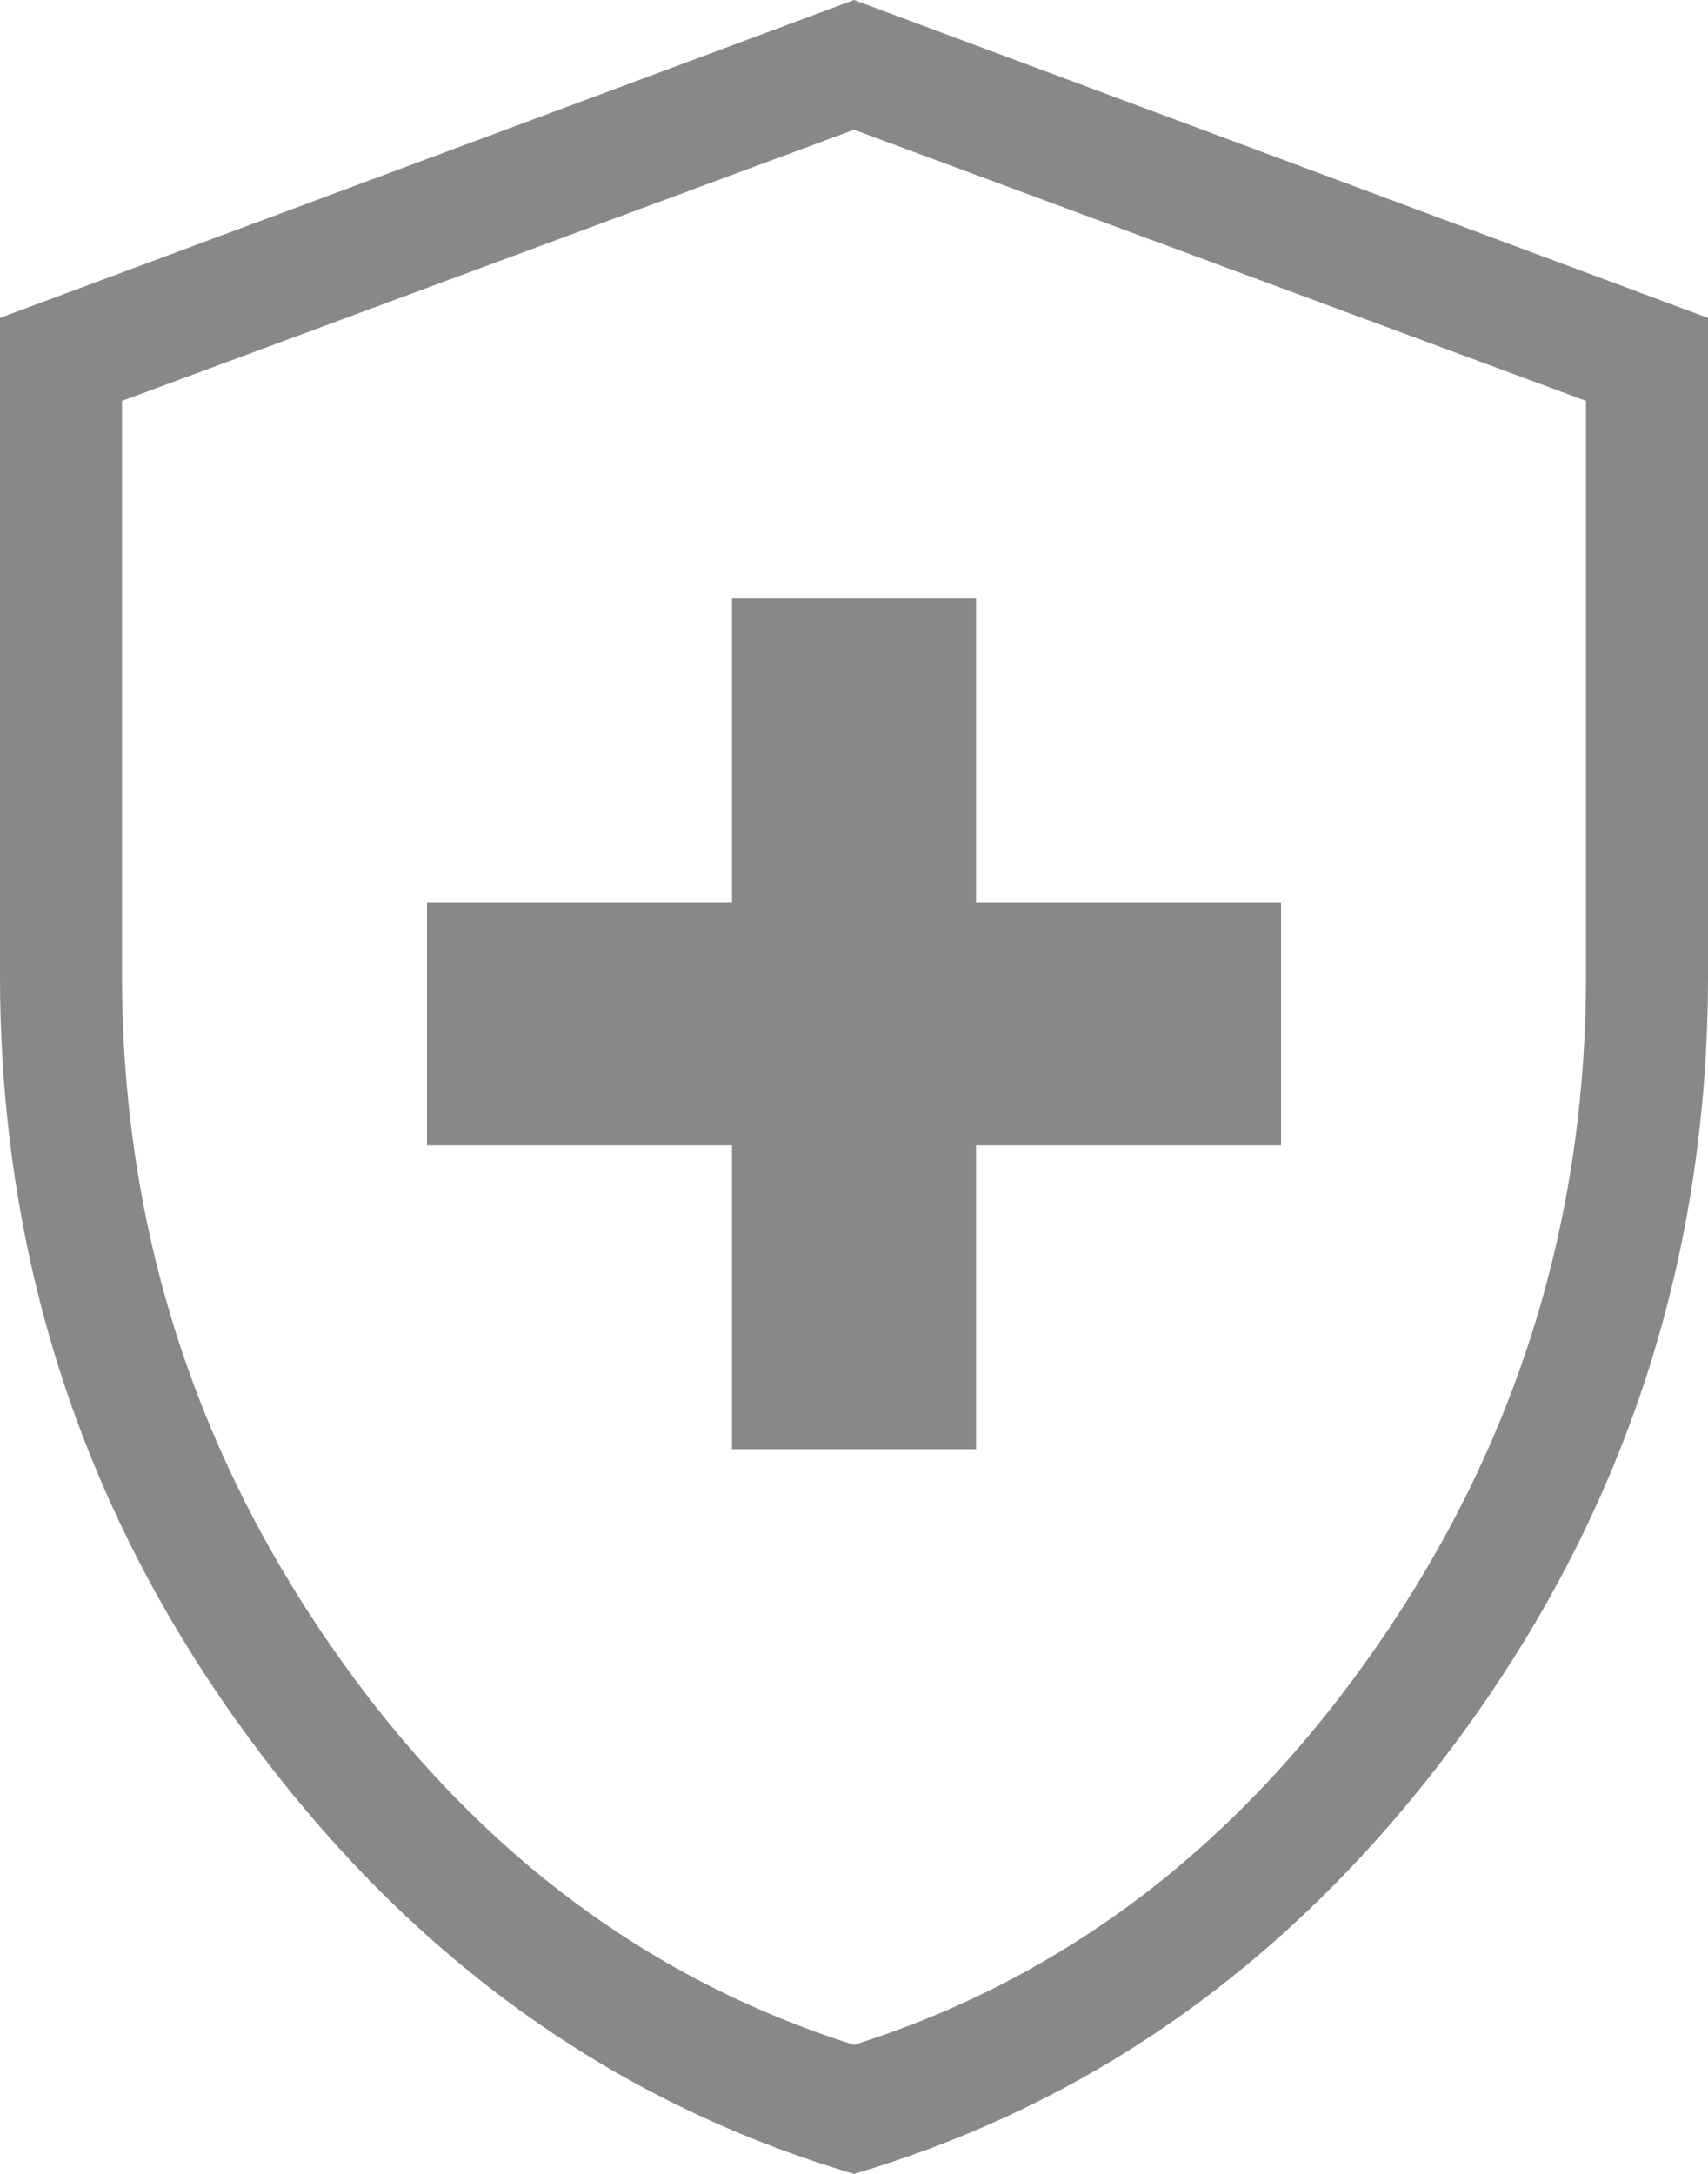
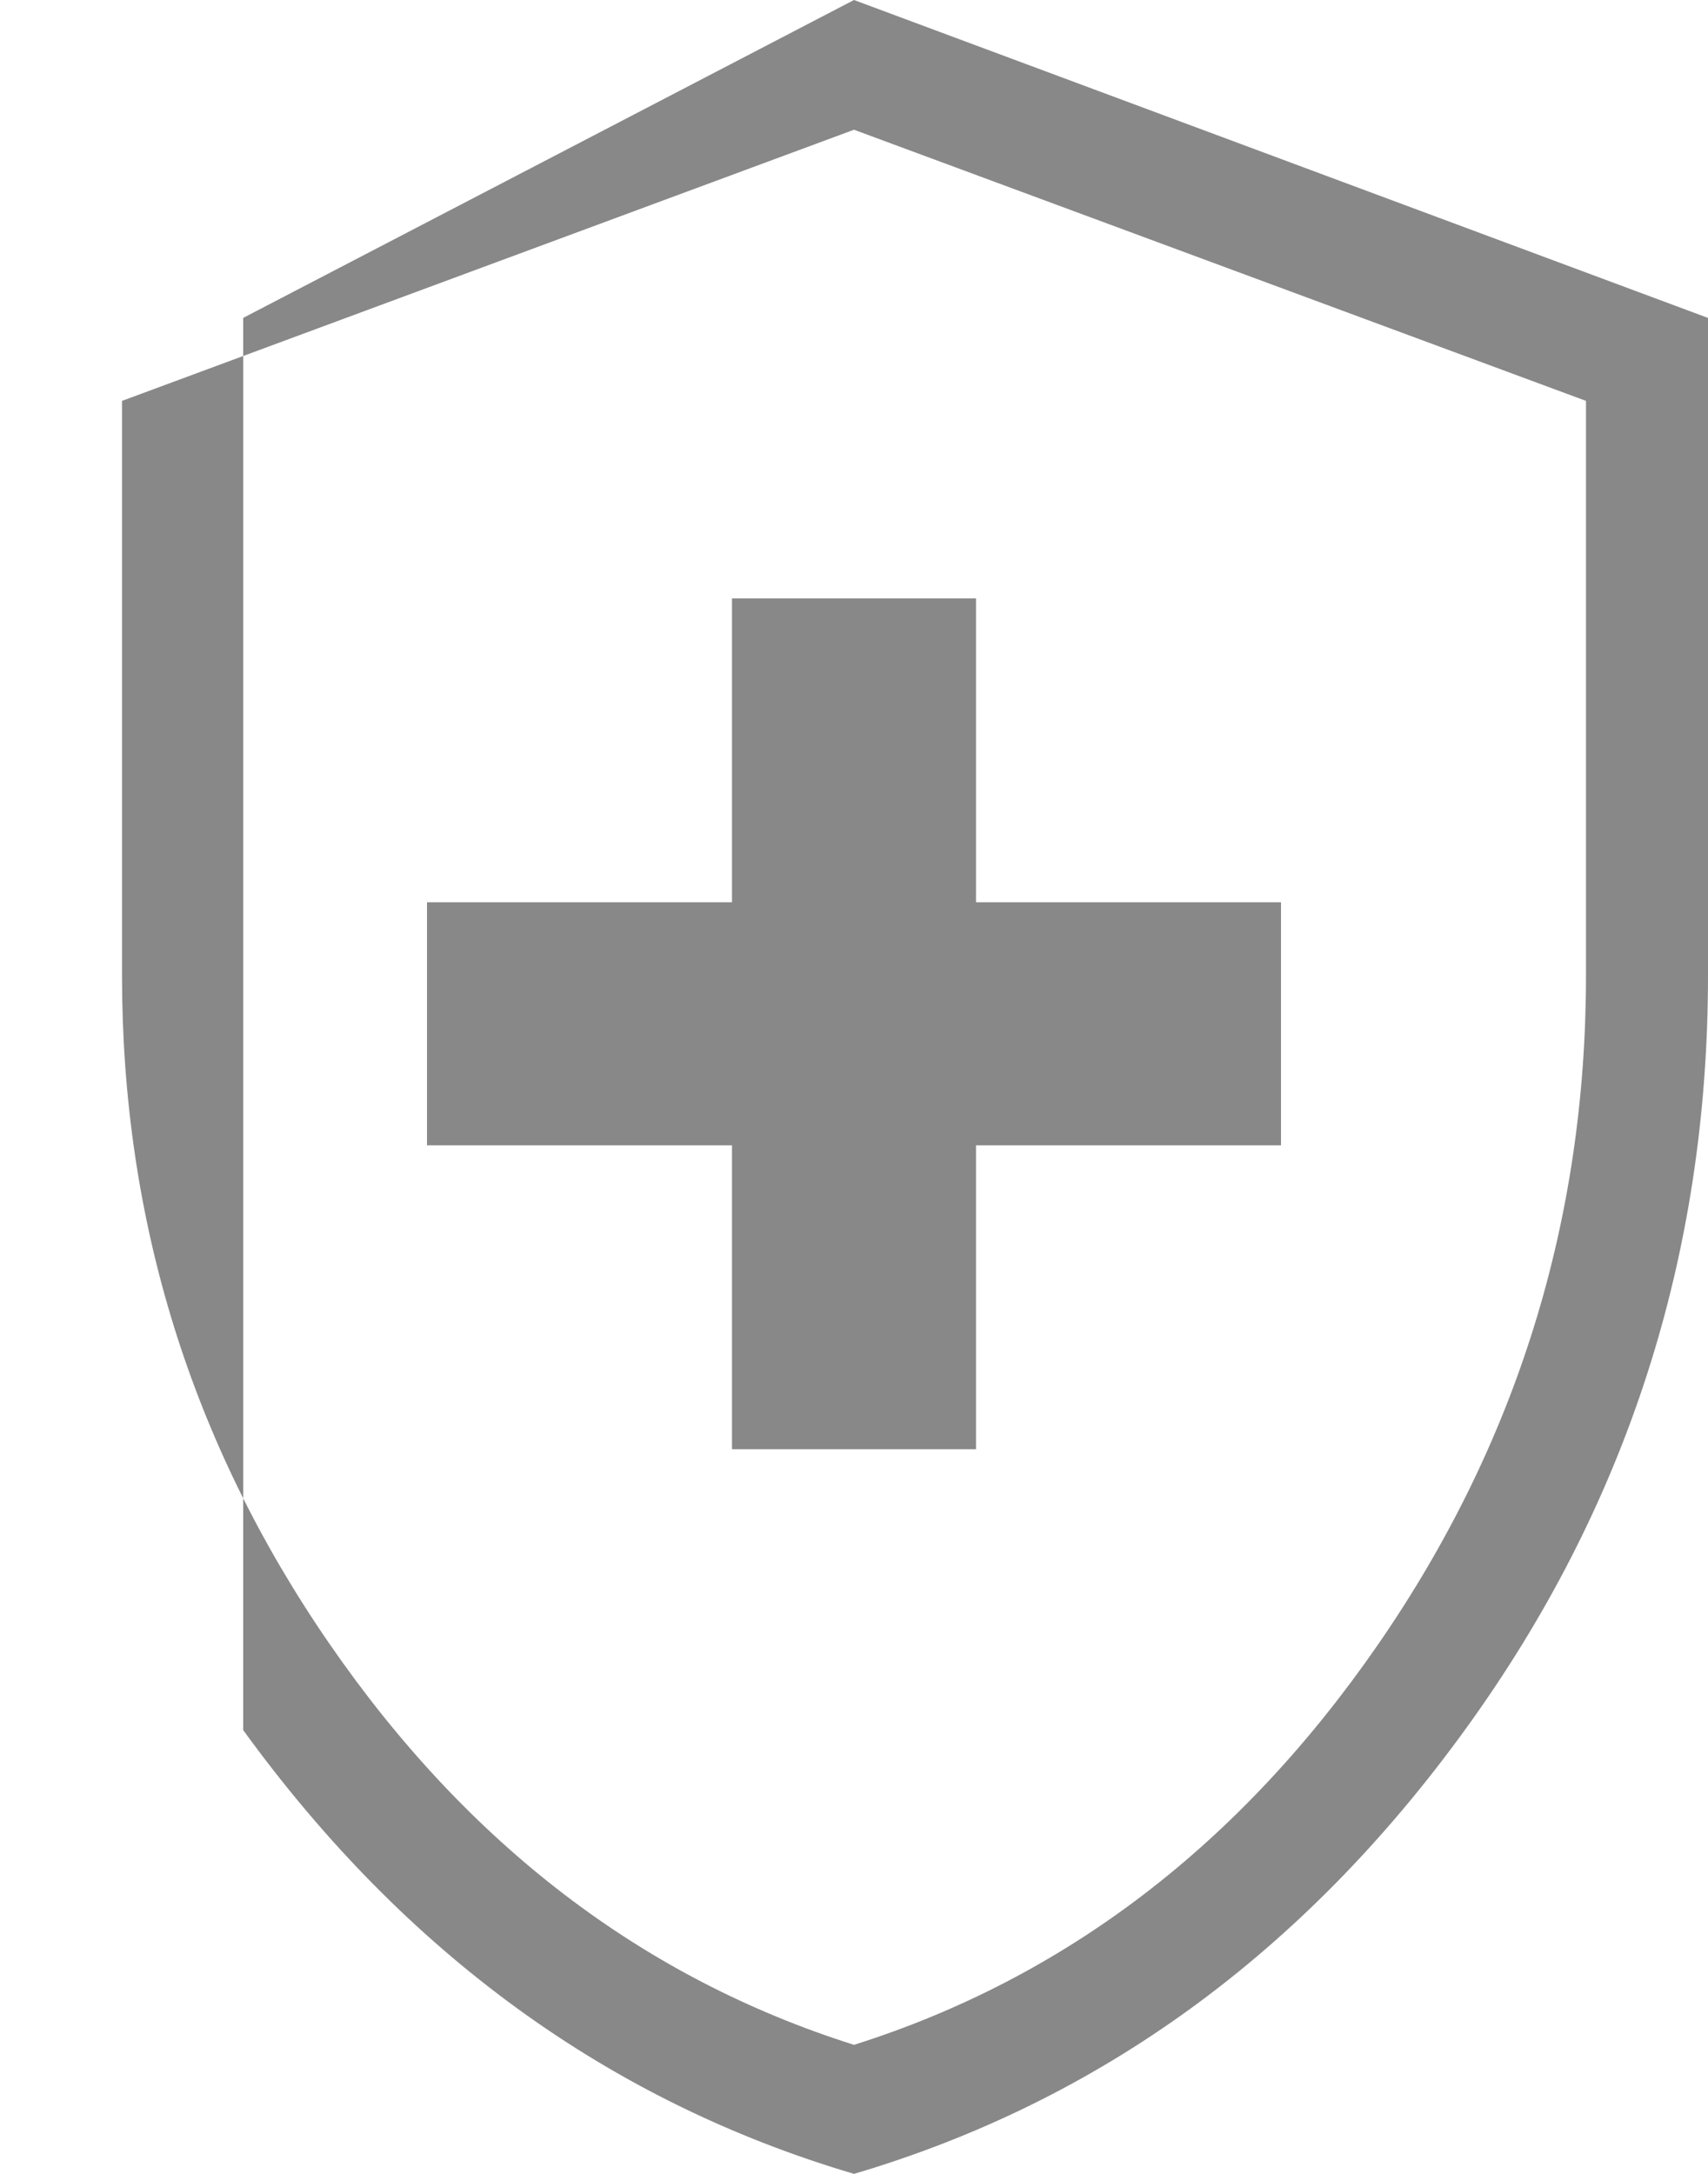
<svg xmlns="http://www.w3.org/2000/svg" width="44" height="56" viewBox="0 0 44 56">
-   <path d="M18.857 37.333h6.286v-7.828H33v-6.262h-7.857v-7.828h-6.286v7.828H11v6.262h7.857v7.828zM22 56c-6.314-1.867-11.56-5.677-15.735-11.432C2.088 38.814 0 32.331 0 25.122V8.189L22 0l22 8.19v16.932c0 7.21-2.088 13.692-6.265 19.446C33.56 50.323 28.314 54.133 22 56zm0-3.324c5.448-1.722 9.952-5.166 13.514-10.333 3.562-5.166 5.343-10.907 5.343-17.221V10.327L22 3.342 3.143 10.327v14.795c0 6.314 1.78 12.055 5.343 17.221C12.048 47.51 16.552 50.954 22 52.676z" fill="#888" fill-rule="nonzero" />
+   <path d="M18.857 37.333h6.286v-7.828H33v-6.262h-7.857v-7.828h-6.286v7.828H11v6.262h7.857v7.828zM22 56c-6.314-1.867-11.56-5.677-15.735-11.432V8.189L22 0l22 8.19v16.932c0 7.21-2.088 13.692-6.265 19.446C33.56 50.323 28.314 54.133 22 56zm0-3.324c5.448-1.722 9.952-5.166 13.514-10.333 3.562-5.166 5.343-10.907 5.343-17.221V10.327L22 3.342 3.143 10.327v14.795c0 6.314 1.78 12.055 5.343 17.221C12.048 47.51 16.552 50.954 22 52.676z" fill="#888" fill-rule="nonzero" />
</svg>